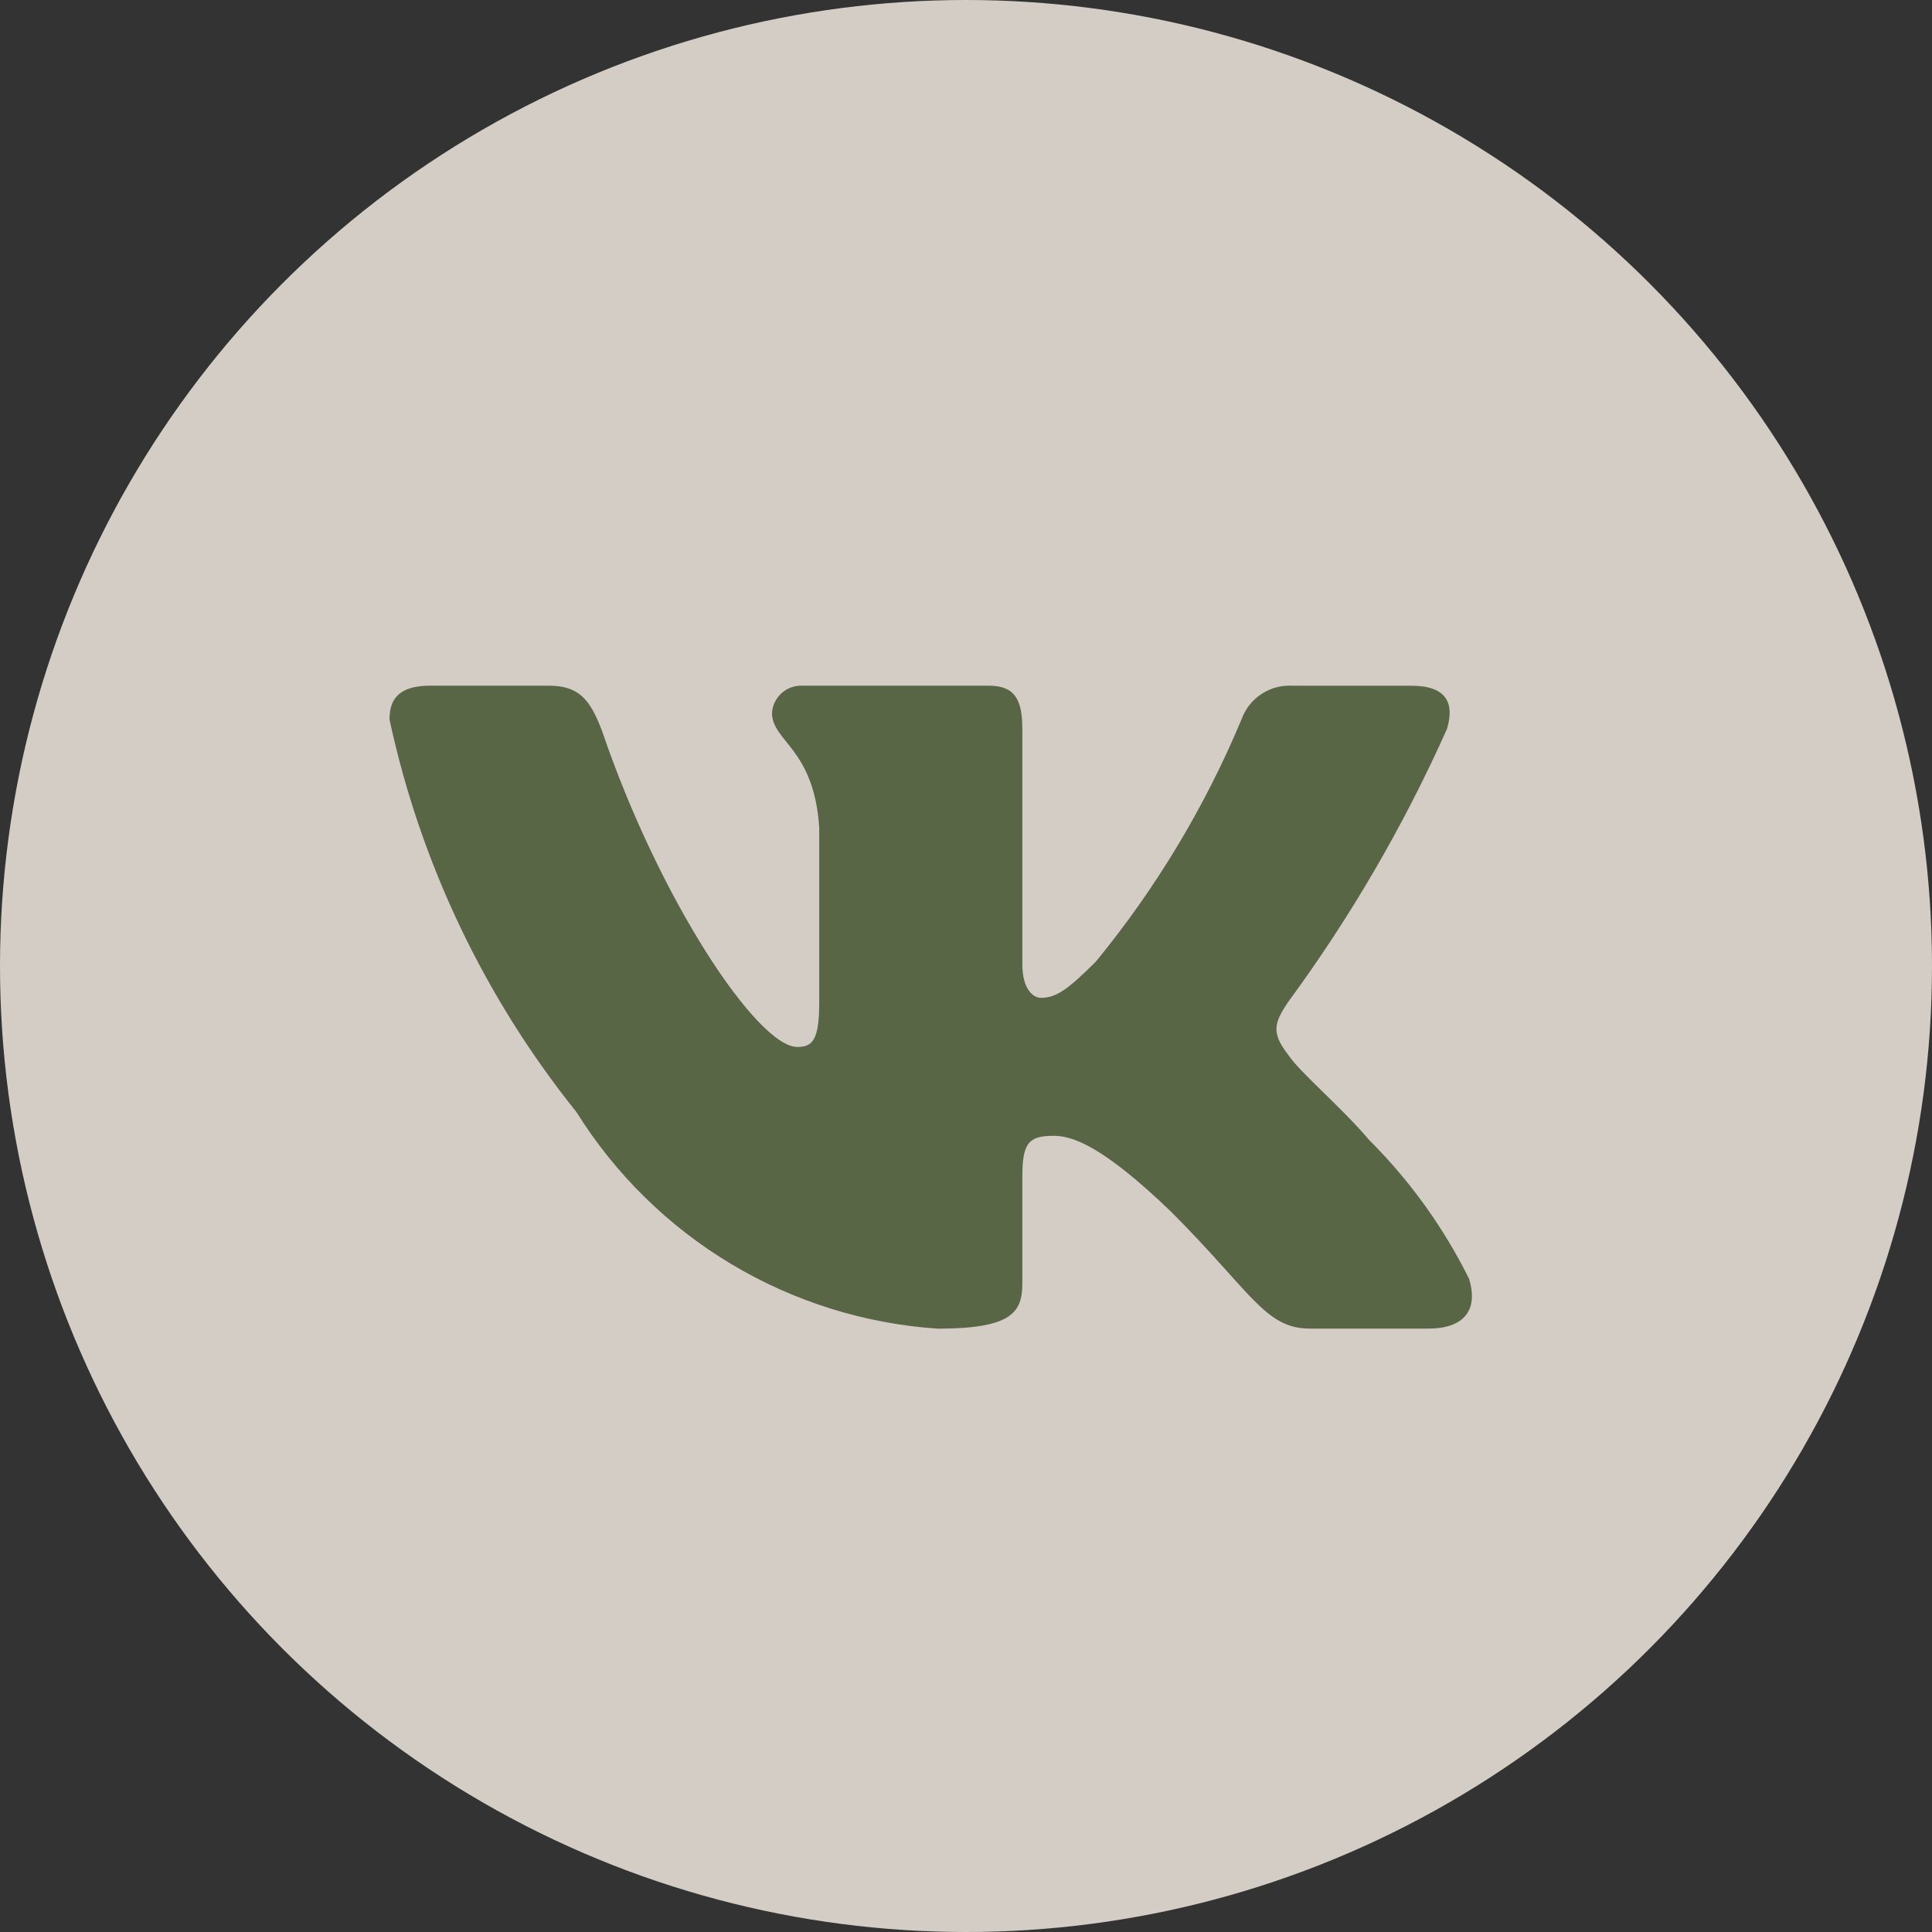
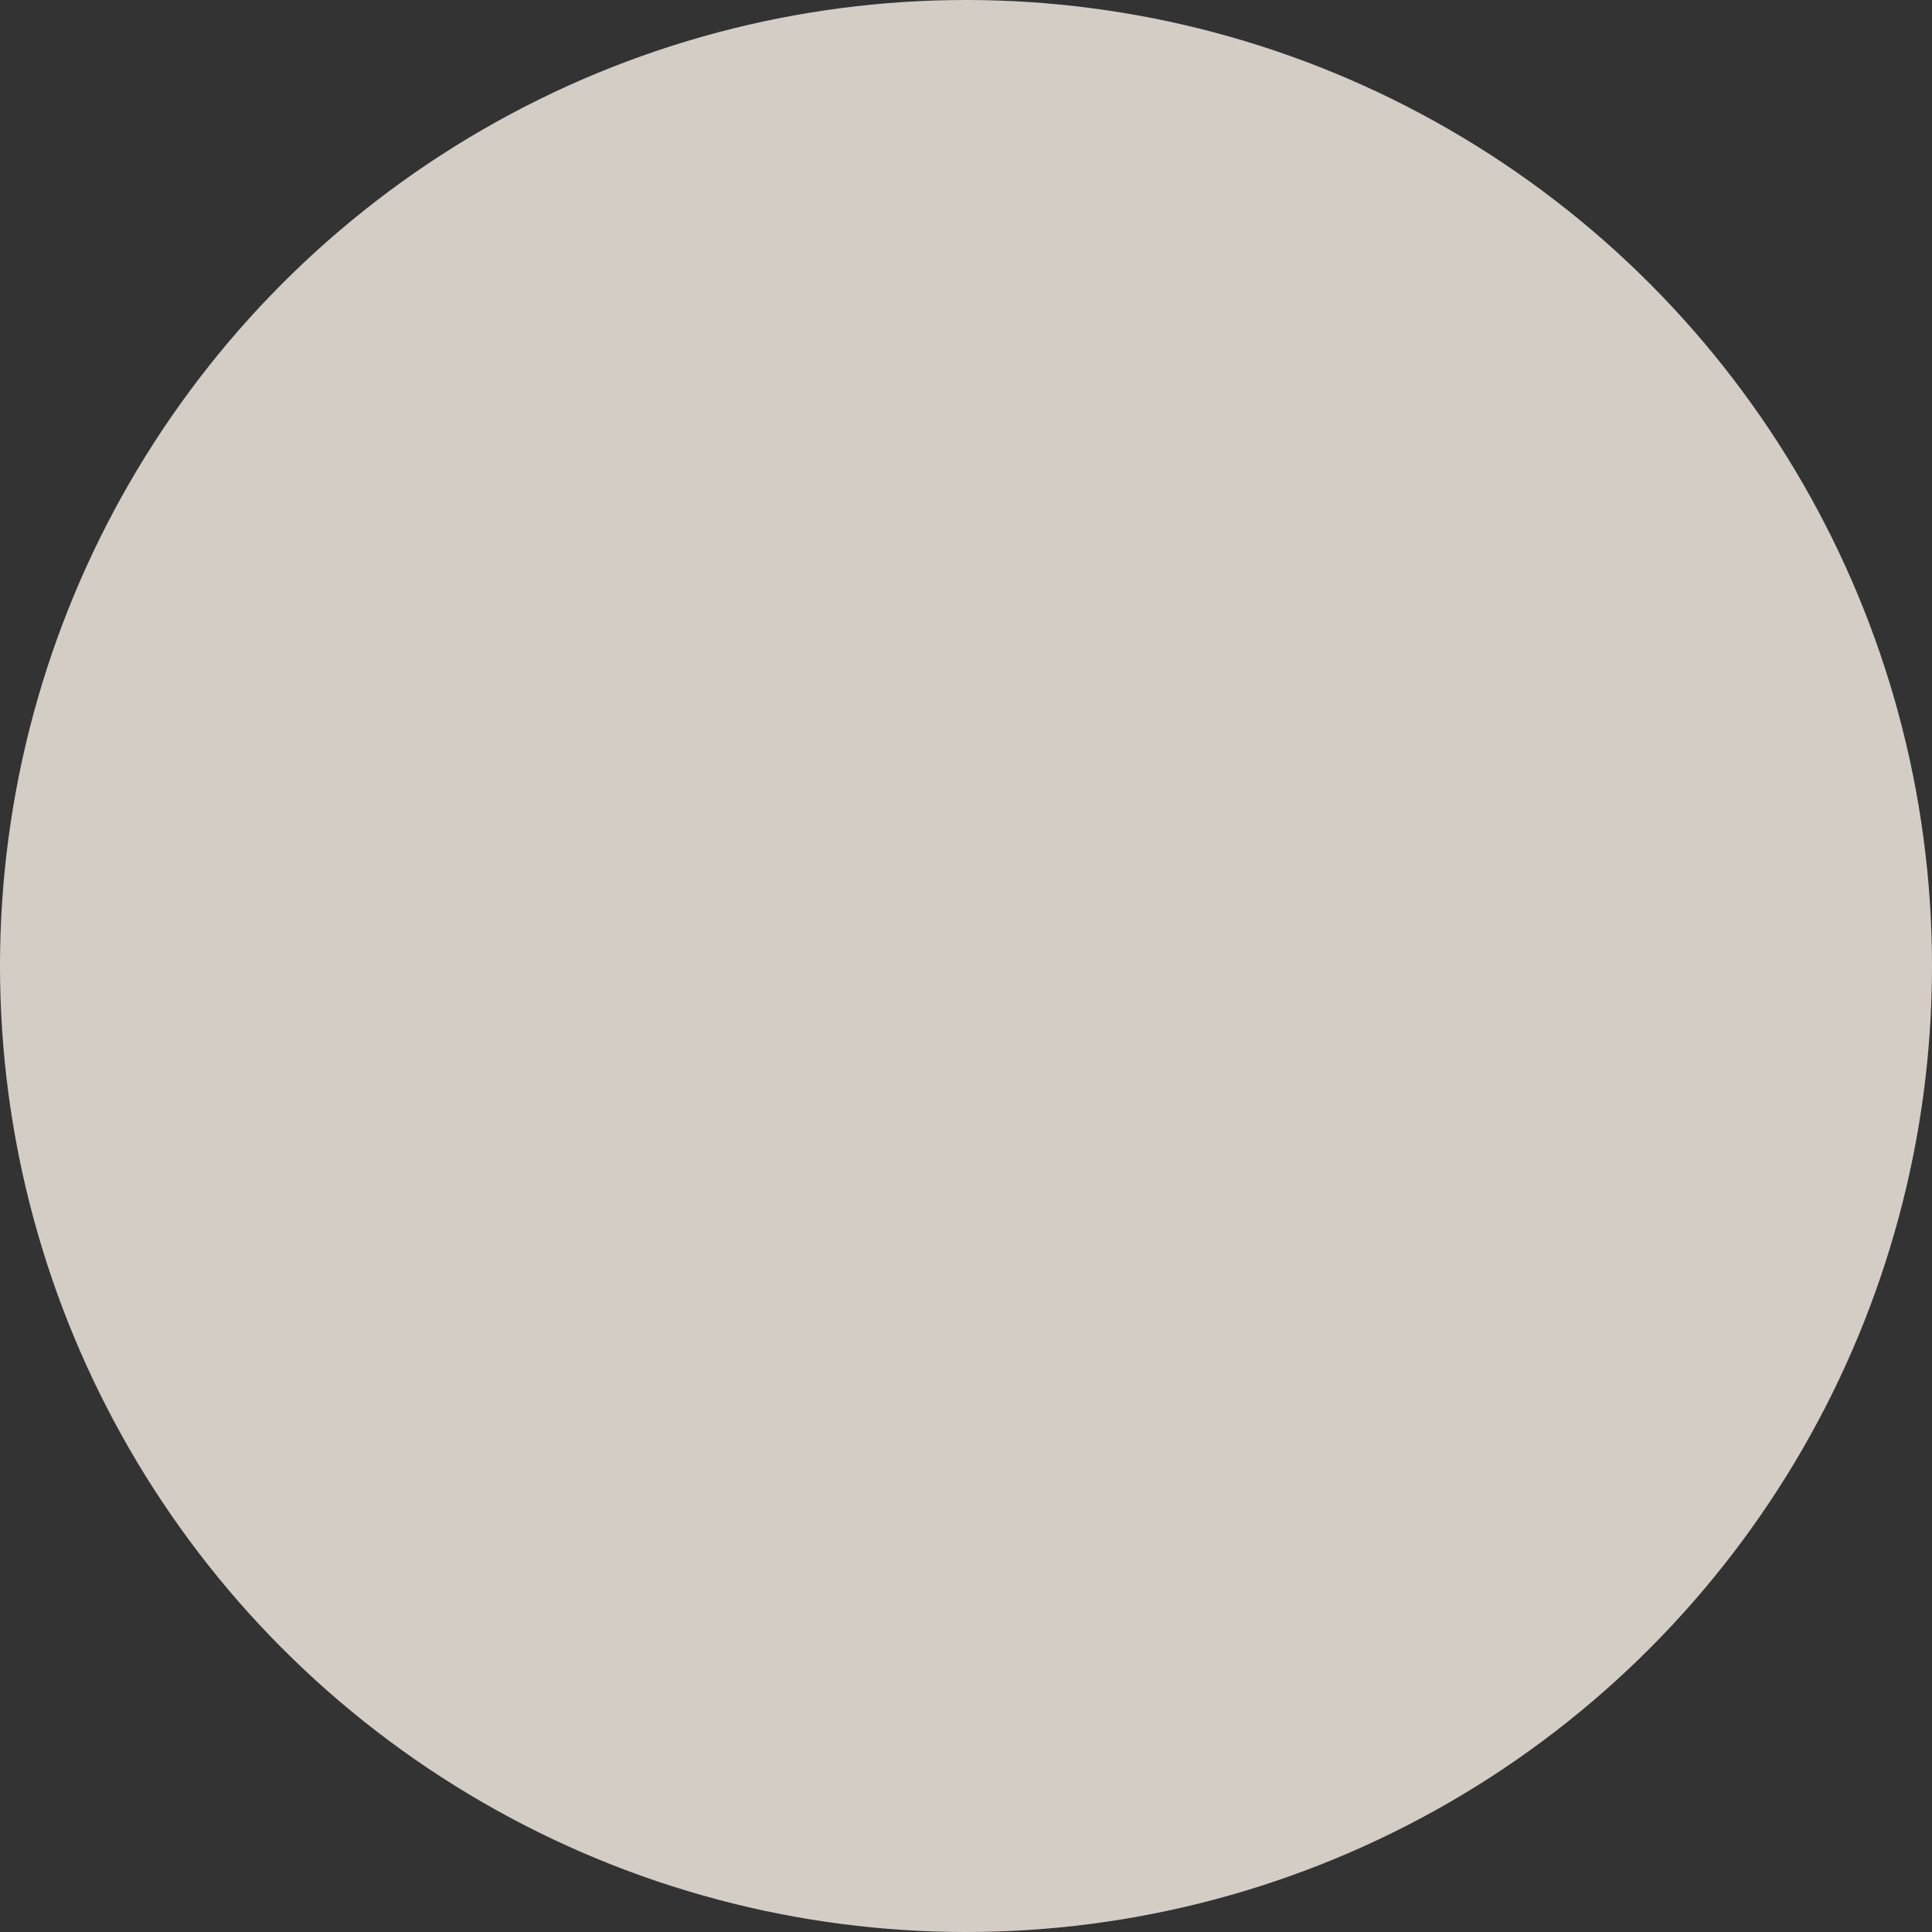
<svg xmlns="http://www.w3.org/2000/svg" width="31" height="31" viewBox="0 0 31 31" fill="none">
  <rect x="0" y="0" width="31" height="31" fill="#333333" stroke="none" />
  <g clip-path="url(#clip0_3002_773)">
    <circle cx="15.5" cy="15.5" r="15.5" fill="#FCF4EB" fill-opacity="0.8" />
-     <path d="M22.919 21.318H21.018C20.299 21.318 20.082 20.735 18.793 19.445C17.667 18.36 17.191 18.225 16.906 18.225C16.512 18.225 16.404 18.333 16.404 18.875V20.585C16.404 21.048 16.254 21.319 15.046 21.319C13.874 21.24 12.737 20.884 11.729 20.28C10.722 19.676 9.872 18.841 9.25 17.844C7.774 16.006 6.746 13.85 6.25 11.545C6.25 11.26 6.358 11.002 6.902 11.002H8.802C9.29 11.002 9.466 11.22 9.658 11.722C10.58 14.437 12.154 16.799 12.793 16.799C13.038 16.799 13.145 16.69 13.145 16.08V13.283C13.064 12.007 12.387 11.9 12.387 11.438C12.395 11.316 12.451 11.203 12.542 11.121C12.633 11.04 12.752 10.997 12.874 11.002H15.861C16.269 11.002 16.404 11.205 16.404 11.694V15.469C16.404 15.876 16.579 16.011 16.703 16.011C16.948 16.011 17.136 15.876 17.585 15.428C18.548 14.254 19.334 12.946 19.92 11.545C19.98 11.376 20.093 11.232 20.243 11.135C20.392 11.037 20.569 10.991 20.747 11.003H22.648C23.218 11.003 23.339 11.288 23.218 11.695C22.527 13.243 21.672 14.713 20.667 16.08C20.462 16.392 20.38 16.555 20.667 16.921C20.855 17.206 21.522 17.763 21.969 18.292C22.621 18.942 23.162 19.694 23.571 20.517C23.734 21.047 23.462 21.318 22.919 21.318Z" fill="#586645" />
  </g>
  <defs>
    <clipPath id="clip0_3002_773">
      <rect width="31" height="31" fill="white" />
    </clipPath>
  </defs>
</svg>